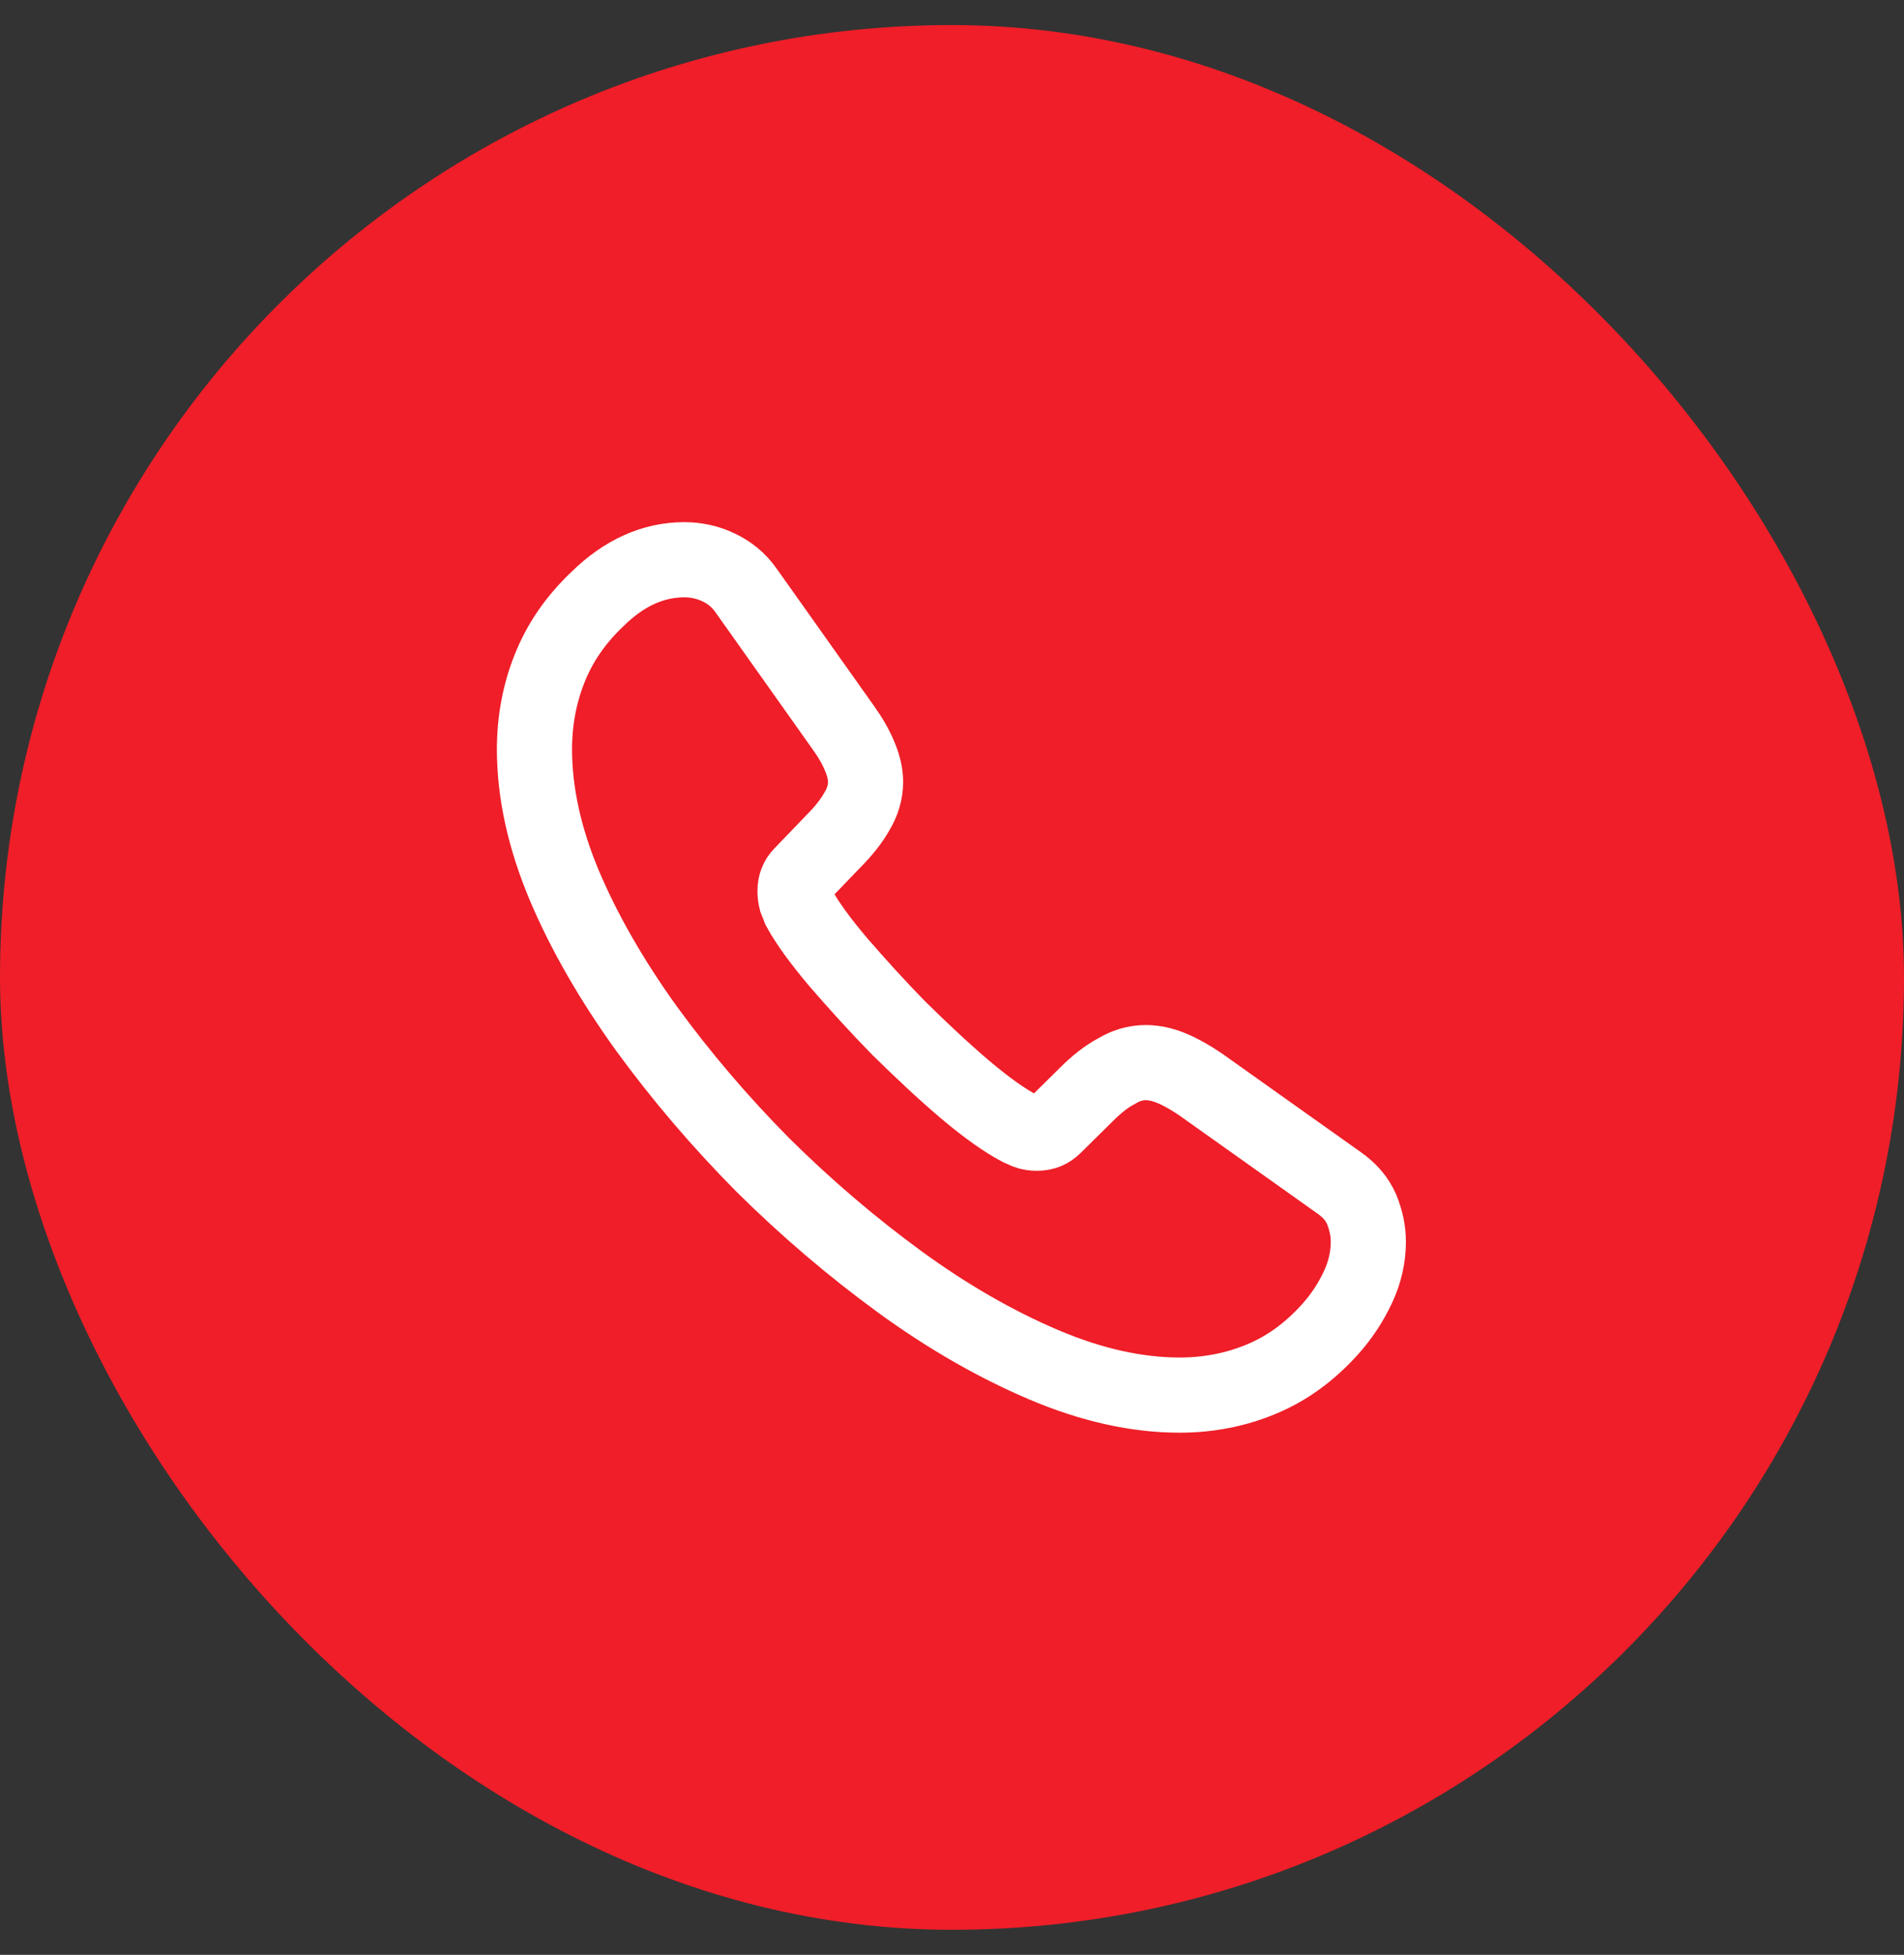
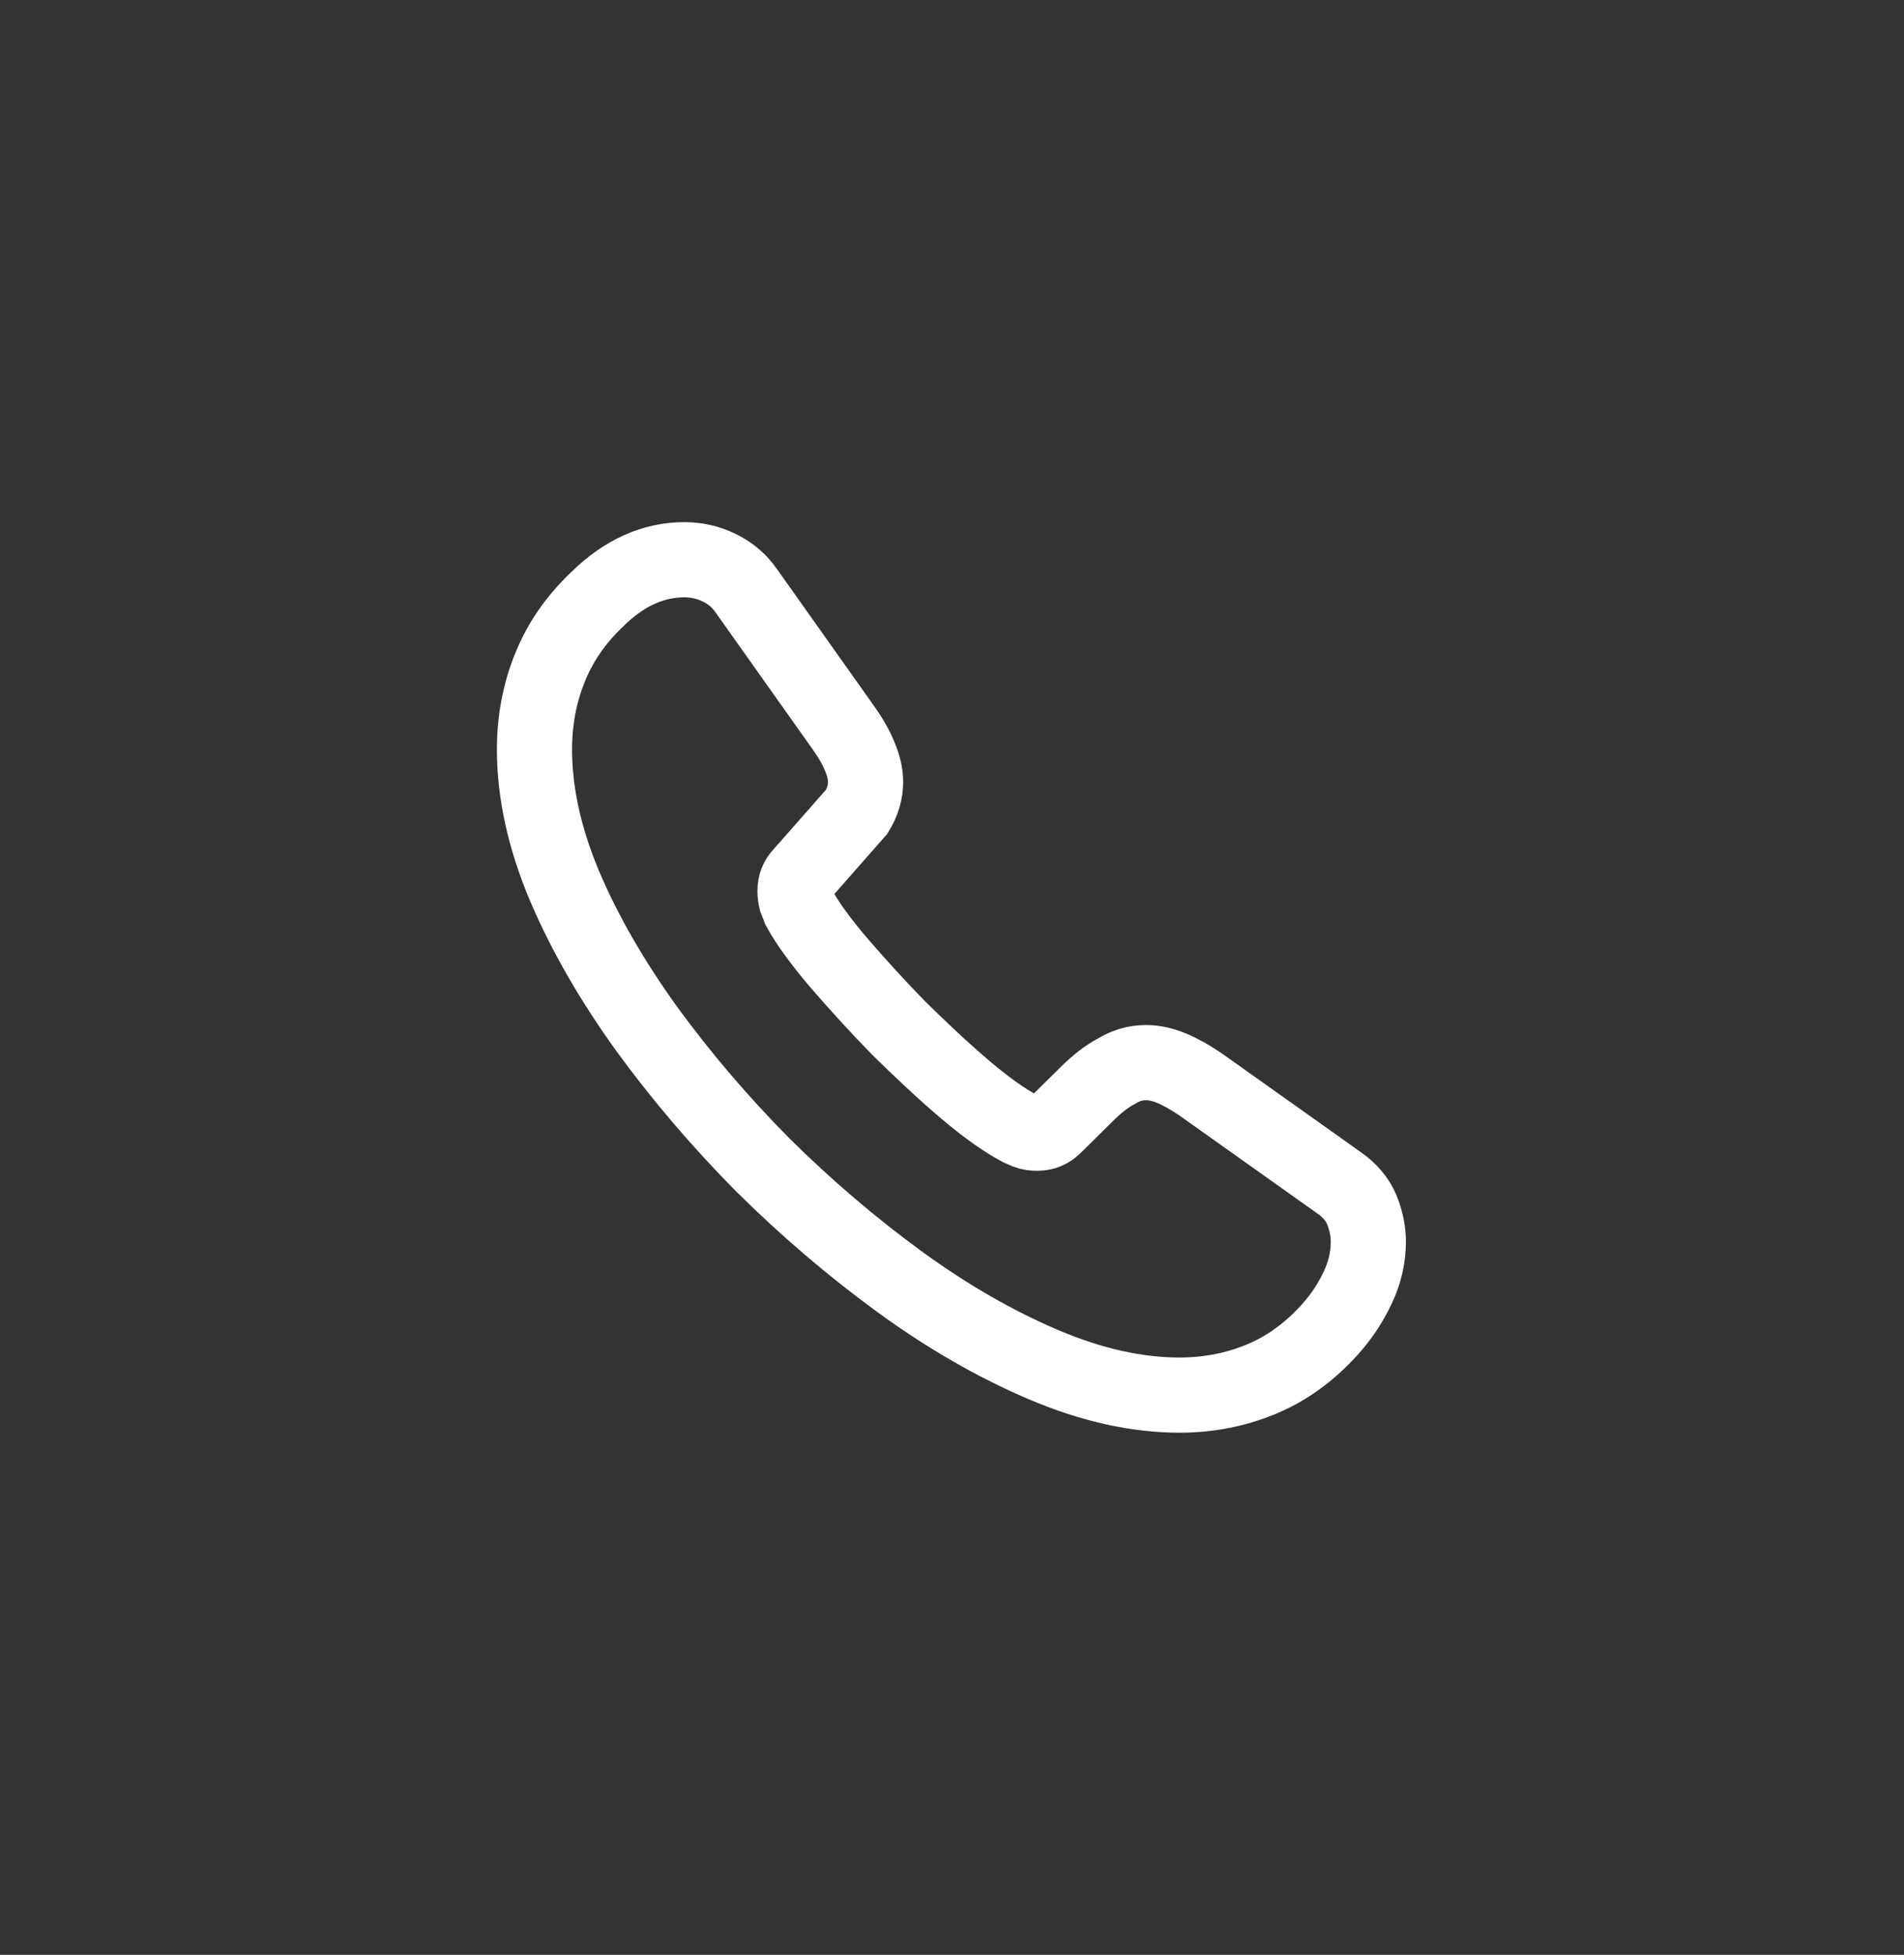
<svg xmlns="http://www.w3.org/2000/svg" width="38" height="39" viewBox="0 0 38 39" fill="none">
  <rect x="0" y="0" width="38" height="39" fill="#333333" stroke="none" />
-   <rect y="0.5" width="38" height="38" rx="19" fill="#EF1E28" />
-   <path d="M27.309 24.775C27.309 25.075 27.242 25.383 27.1 25.683C26.959 25.983 26.775 26.267 26.534 26.533C26.125 26.983 25.675 27.308 25.167 27.517C24.667 27.725 24.125 27.833 23.542 27.833C22.692 27.833 21.784 27.633 20.825 27.225C19.867 26.817 18.909 26.267 17.959 25.575C17 24.875 16.092 24.1 15.225 23.242C14.367 22.375 13.592 21.467 12.9 20.517C12.217 19.567 11.667 18.617 11.267 17.675C10.867 16.725 10.667 15.817 10.667 14.95C10.667 14.383 10.767 13.842 10.967 13.342C11.167 12.833 11.484 12.367 11.925 11.95C12.459 11.425 13.042 11.167 13.659 11.167C13.892 11.167 14.125 11.217 14.334 11.317C14.55 11.417 14.742 11.567 14.892 11.783L16.825 14.508C16.975 14.717 17.084 14.908 17.159 15.092C17.234 15.267 17.275 15.442 17.275 15.6C17.275 15.8 17.217 16 17.1 16.192C16.992 16.383 16.834 16.583 16.634 16.783L16 17.442C15.909 17.533 15.867 17.642 15.867 17.775C15.867 17.842 15.875 17.9 15.892 17.967C15.917 18.033 15.942 18.083 15.959 18.133C16.109 18.408 16.367 18.767 16.734 19.2C17.109 19.633 17.509 20.075 17.942 20.517C18.392 20.958 18.825 21.367 19.267 21.742C19.7 22.108 20.059 22.358 20.342 22.508C20.384 22.525 20.434 22.55 20.492 22.575C20.559 22.6 20.625 22.608 20.7 22.608C20.842 22.608 20.95 22.558 21.042 22.467L21.675 21.842C21.884 21.633 22.084 21.475 22.275 21.375C22.467 21.258 22.659 21.2 22.867 21.2C23.025 21.2 23.192 21.233 23.375 21.308C23.559 21.383 23.75 21.492 23.959 21.633L26.717 23.592C26.934 23.742 27.084 23.917 27.175 24.125C27.259 24.333 27.309 24.542 27.309 24.775Z" stroke="white" stroke-width="1.5" stroke-miterlimit="10" />
+   <path d="M27.309 24.775C27.309 25.075 27.242 25.383 27.1 25.683C26.959 25.983 26.775 26.267 26.534 26.533C26.125 26.983 25.675 27.308 25.167 27.517C24.667 27.725 24.125 27.833 23.542 27.833C22.692 27.833 21.784 27.633 20.825 27.225C19.867 26.817 18.909 26.267 17.959 25.575C17 24.875 16.092 24.1 15.225 23.242C14.367 22.375 13.592 21.467 12.9 20.517C12.217 19.567 11.667 18.617 11.267 17.675C10.867 16.725 10.667 15.817 10.667 14.95C10.667 14.383 10.767 13.842 10.967 13.342C11.167 12.833 11.484 12.367 11.925 11.95C12.459 11.425 13.042 11.167 13.659 11.167C13.892 11.167 14.125 11.217 14.334 11.317C14.55 11.417 14.742 11.567 14.892 11.783L16.825 14.508C16.975 14.717 17.084 14.908 17.159 15.092C17.234 15.267 17.275 15.442 17.275 15.6C17.275 15.8 17.217 16 17.1 16.192L16 17.442C15.909 17.533 15.867 17.642 15.867 17.775C15.867 17.842 15.875 17.9 15.892 17.967C15.917 18.033 15.942 18.083 15.959 18.133C16.109 18.408 16.367 18.767 16.734 19.2C17.109 19.633 17.509 20.075 17.942 20.517C18.392 20.958 18.825 21.367 19.267 21.742C19.7 22.108 20.059 22.358 20.342 22.508C20.384 22.525 20.434 22.55 20.492 22.575C20.559 22.6 20.625 22.608 20.7 22.608C20.842 22.608 20.95 22.558 21.042 22.467L21.675 21.842C21.884 21.633 22.084 21.475 22.275 21.375C22.467 21.258 22.659 21.2 22.867 21.2C23.025 21.2 23.192 21.233 23.375 21.308C23.559 21.383 23.75 21.492 23.959 21.633L26.717 23.592C26.934 23.742 27.084 23.917 27.175 24.125C27.259 24.333 27.309 24.542 27.309 24.775Z" stroke="white" stroke-width="1.5" stroke-miterlimit="10" />
</svg>